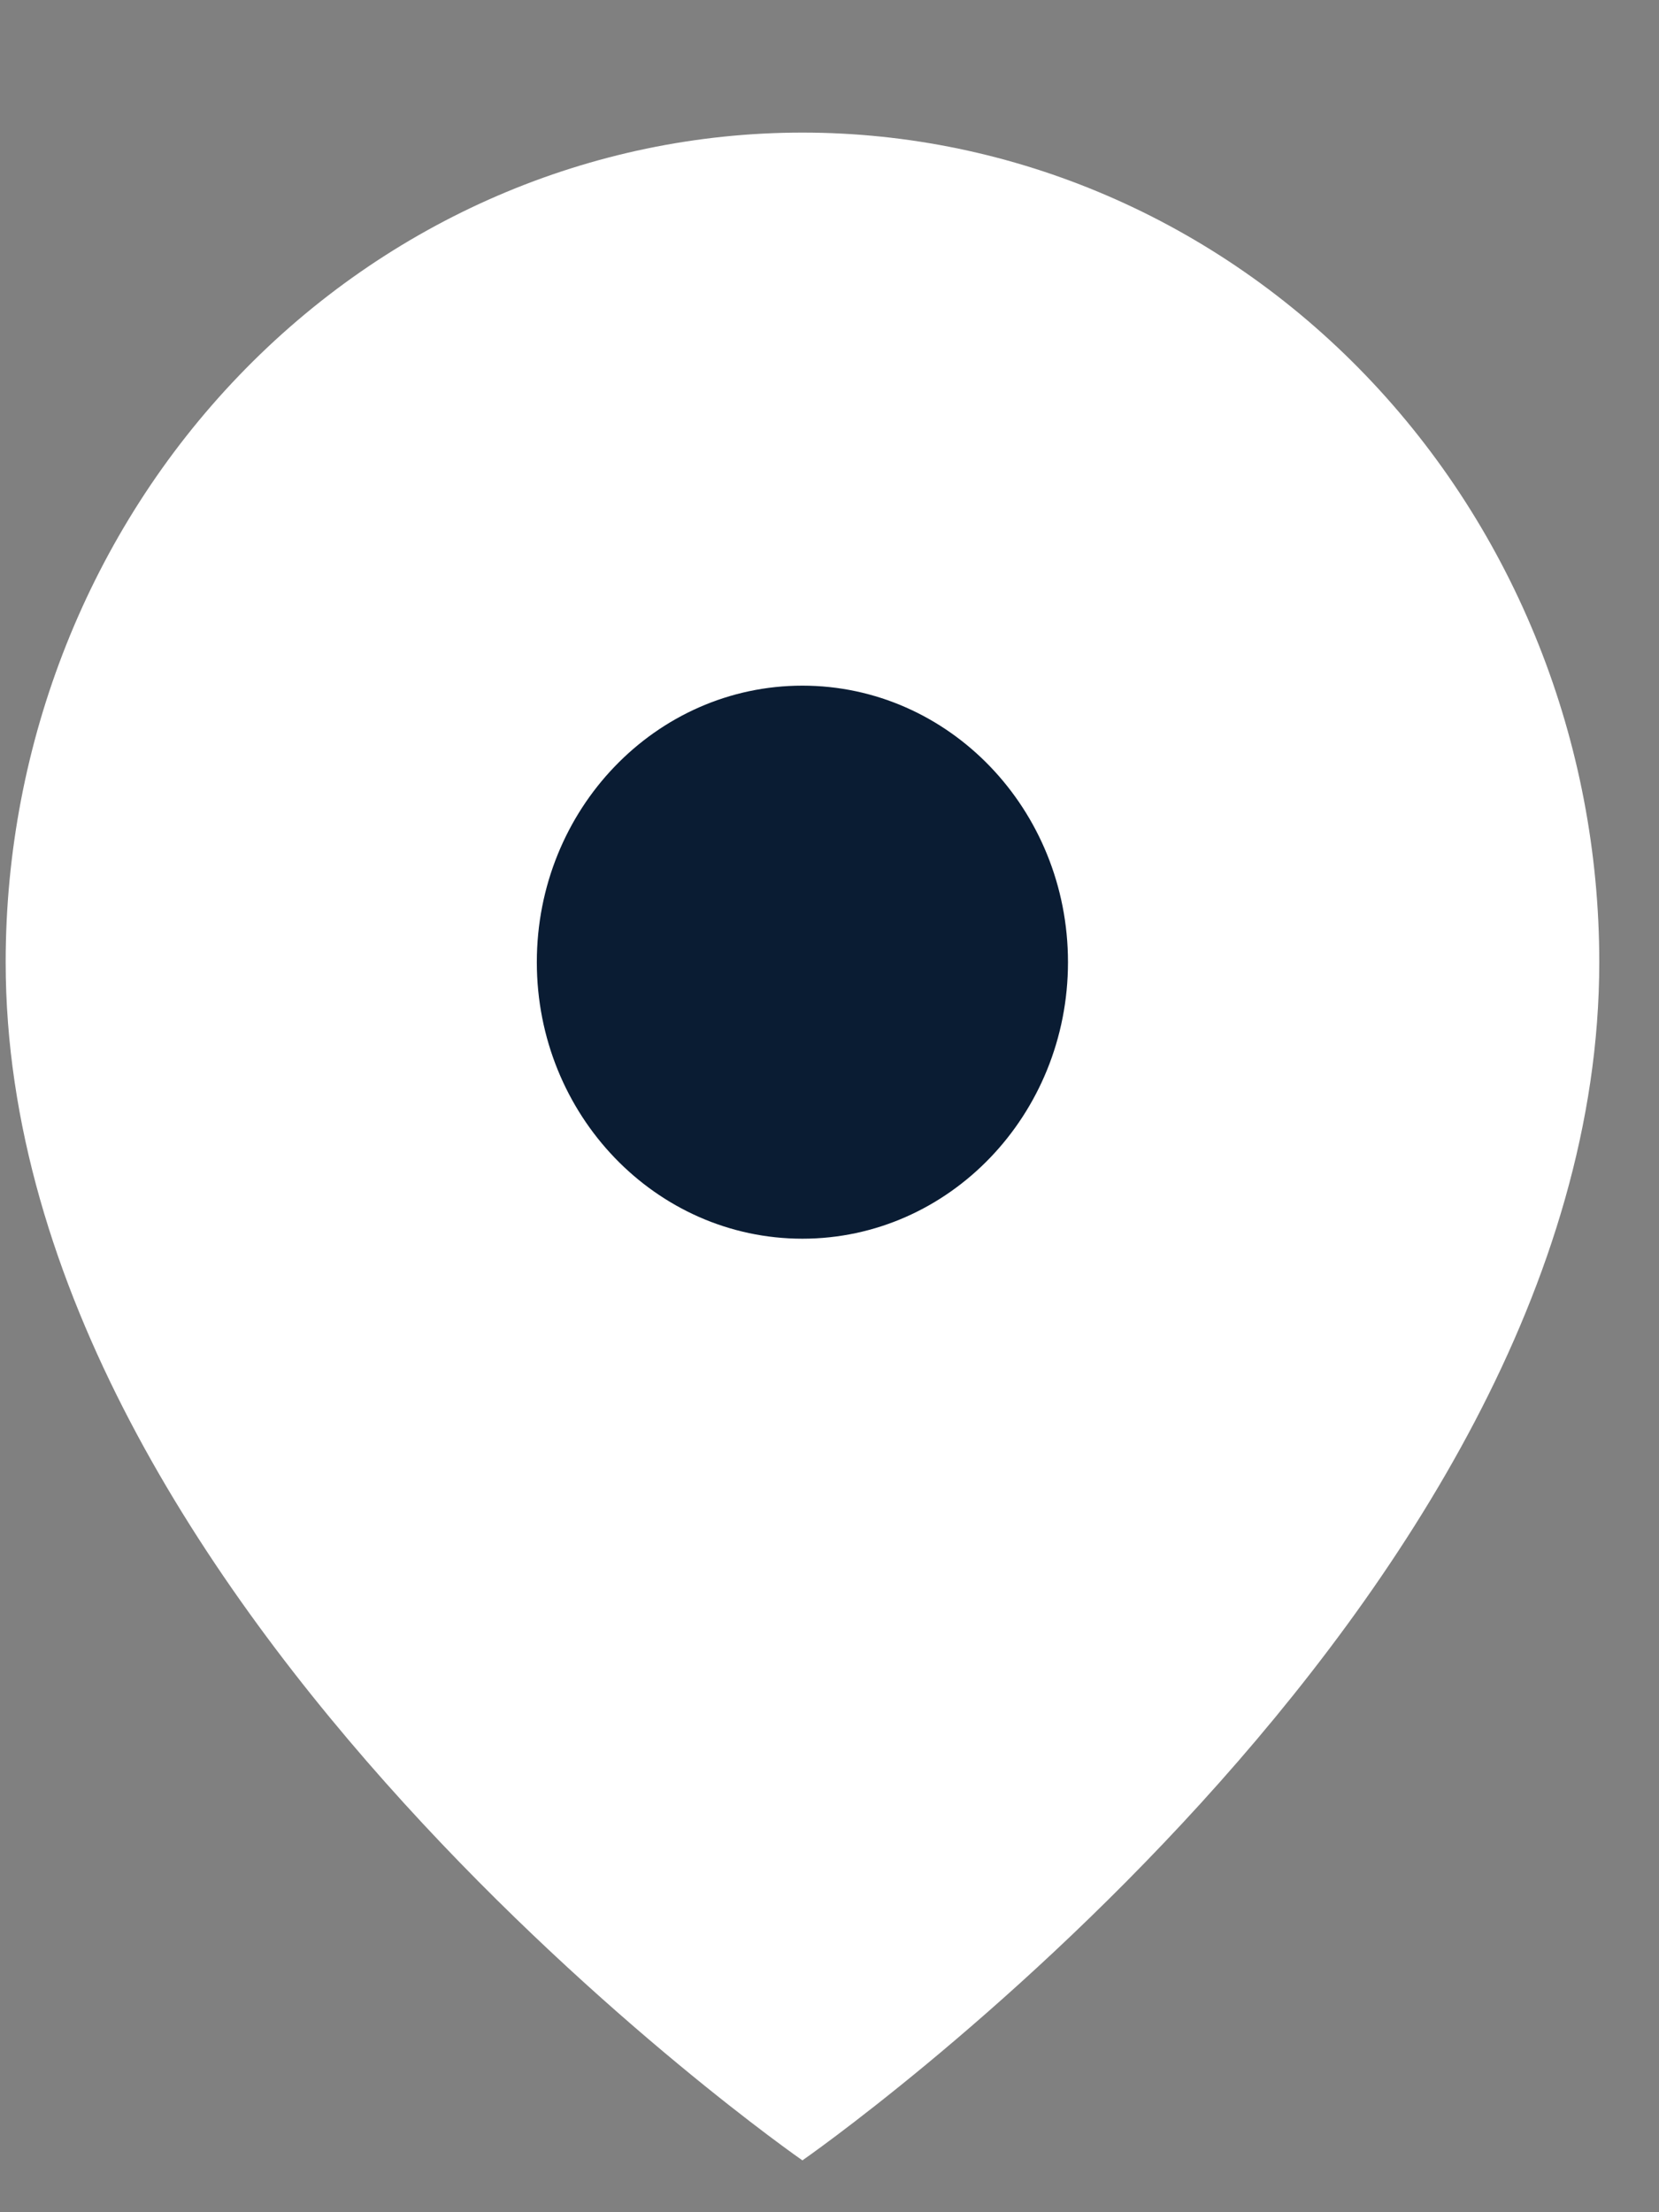
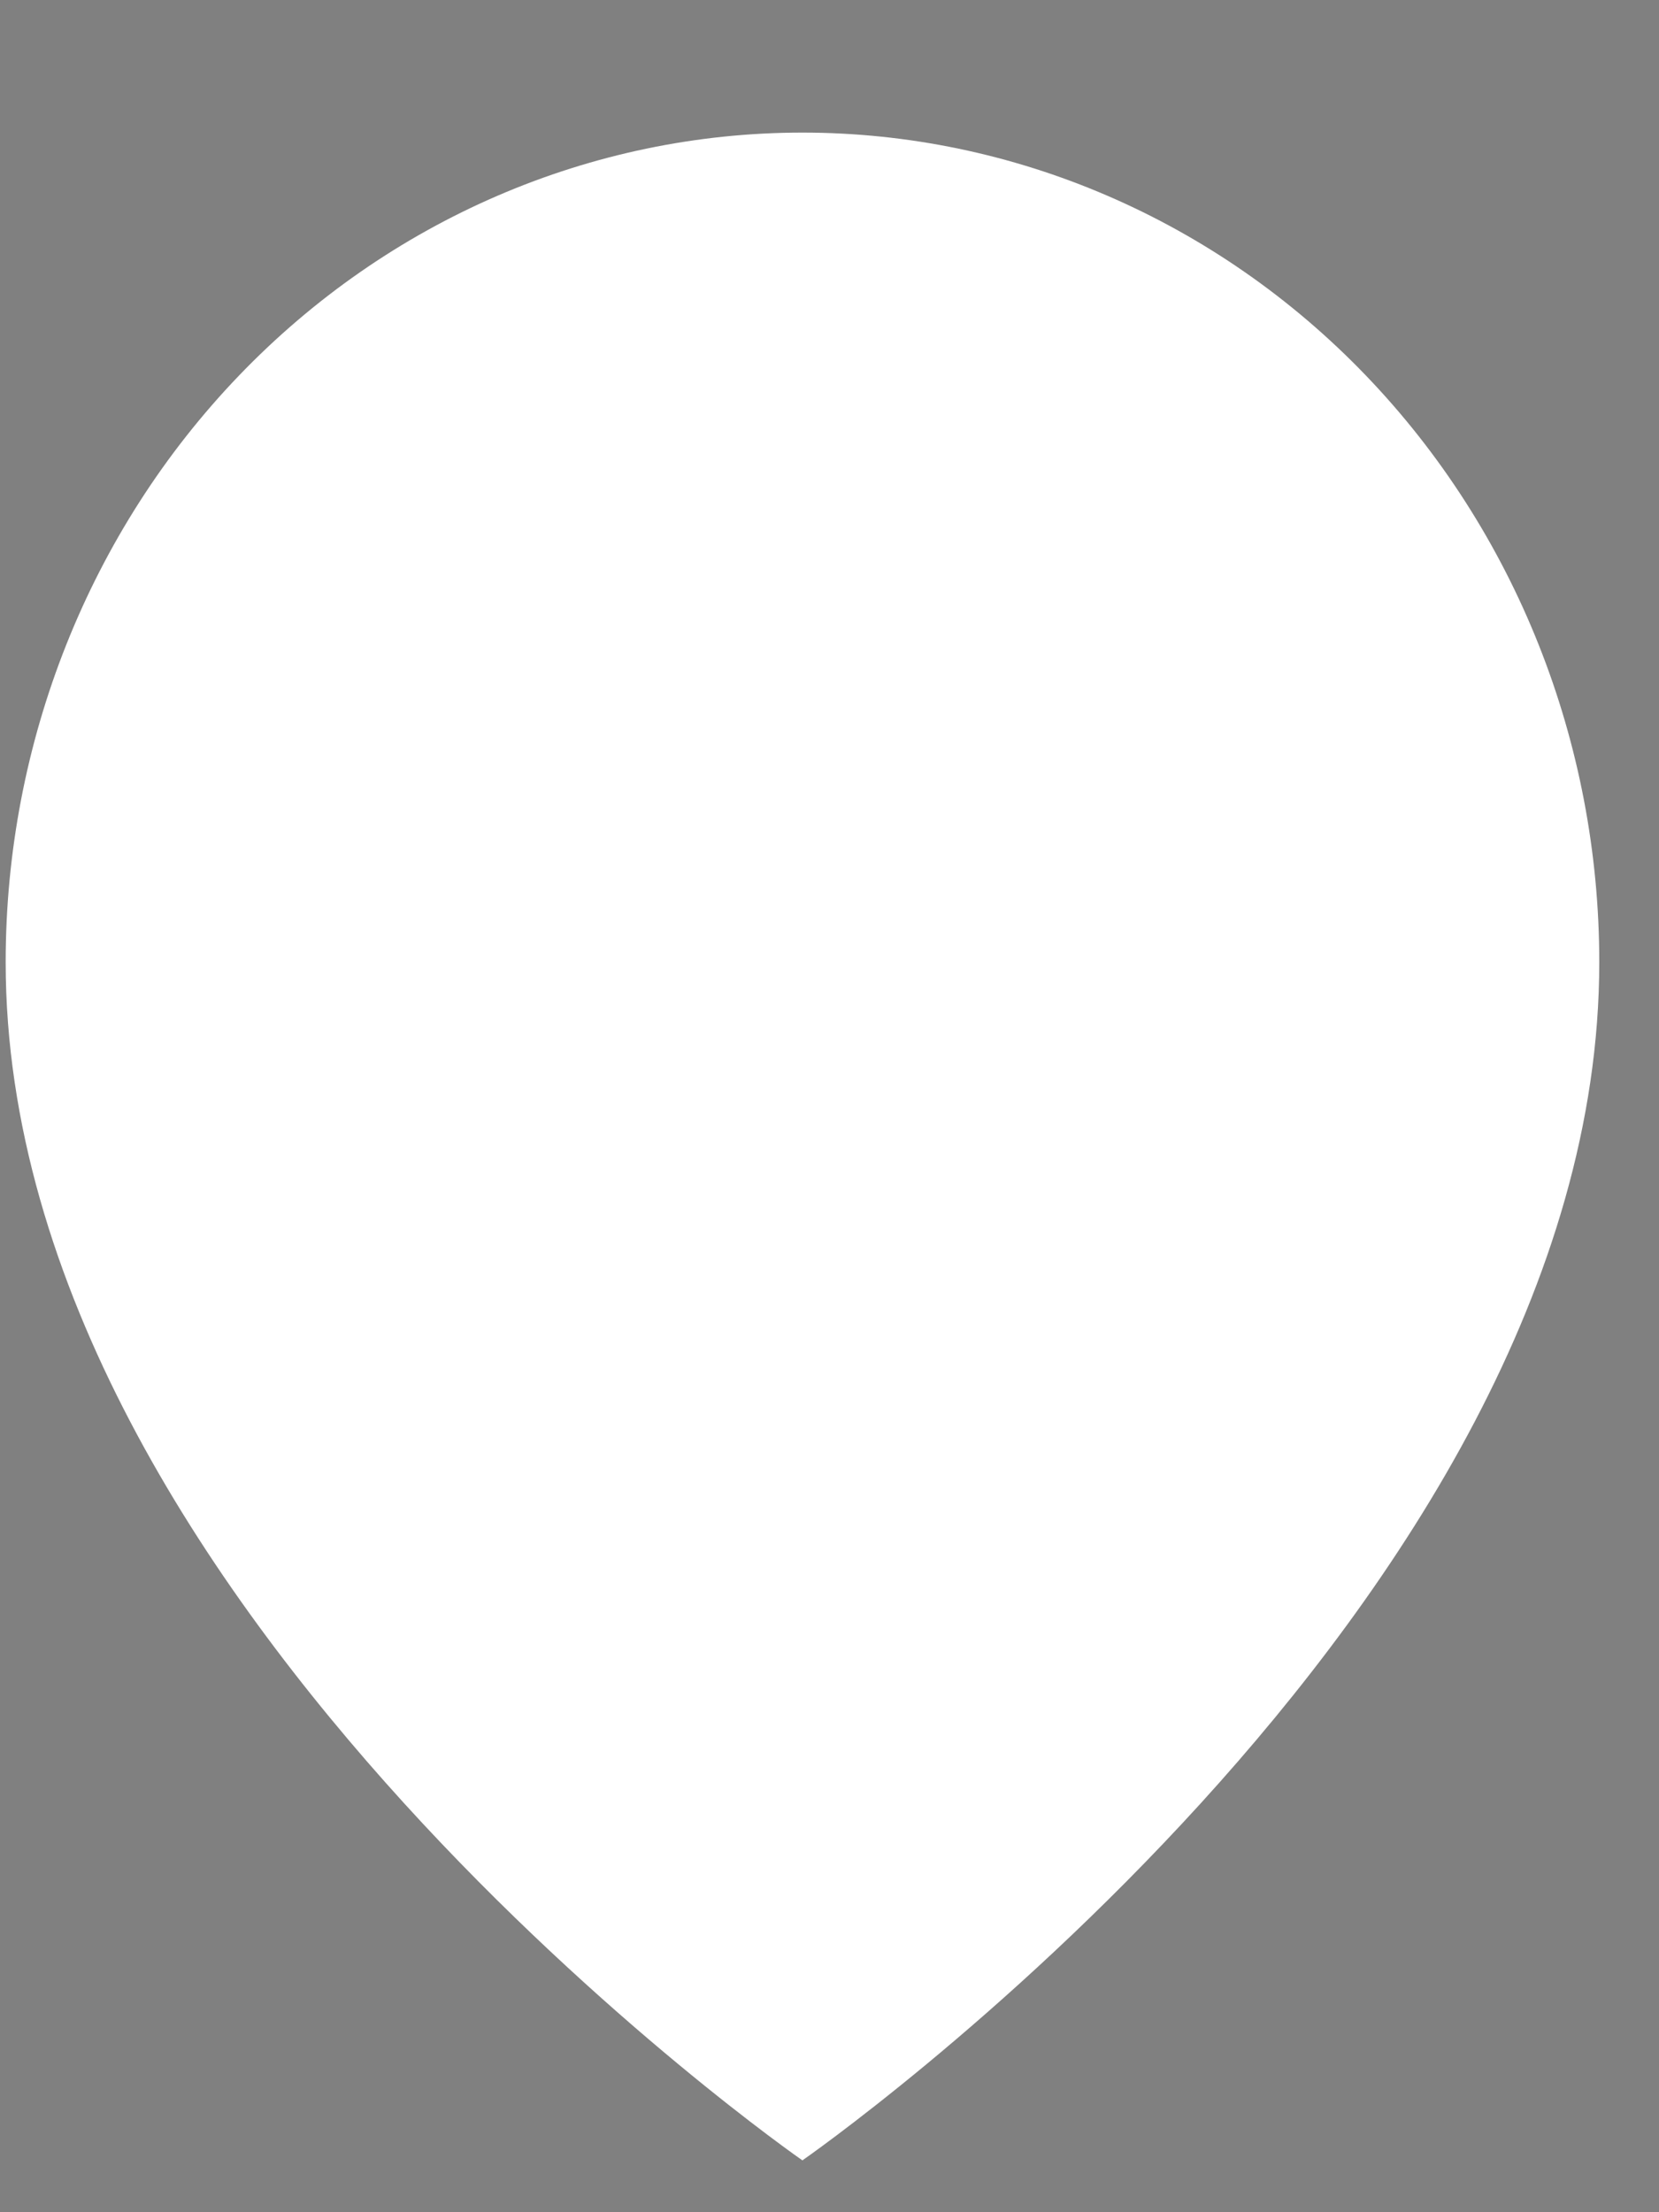
<svg xmlns="http://www.w3.org/2000/svg" width="12" height="16" viewBox="0 0 12 16" fill="none">
  <rect x="0" y="0" width="12" height="16" fill="#808080" stroke="none" />
  <path d="M11.568 6.959C11.568 11.625 5.804 15.625 5.804 15.625C5.804 15.625 0.041 11.625 0.041 6.959C0.041 5.367 0.648 3.841 1.729 2.716C2.81 1.591 4.276 0.959 5.804 0.959C7.333 0.959 8.799 1.591 9.88 2.716C10.961 3.841 11.568 5.367 11.568 6.959Z" fill="white" />
-   <path d="M5.804 8.959C6.865 8.959 7.725 8.063 7.725 6.959C7.725 5.854 6.865 4.959 5.804 4.959C4.743 4.959 3.883 5.854 3.883 6.959C3.883 8.063 4.743 8.959 5.804 8.959Z" fill="#0A1C33" />
</svg>